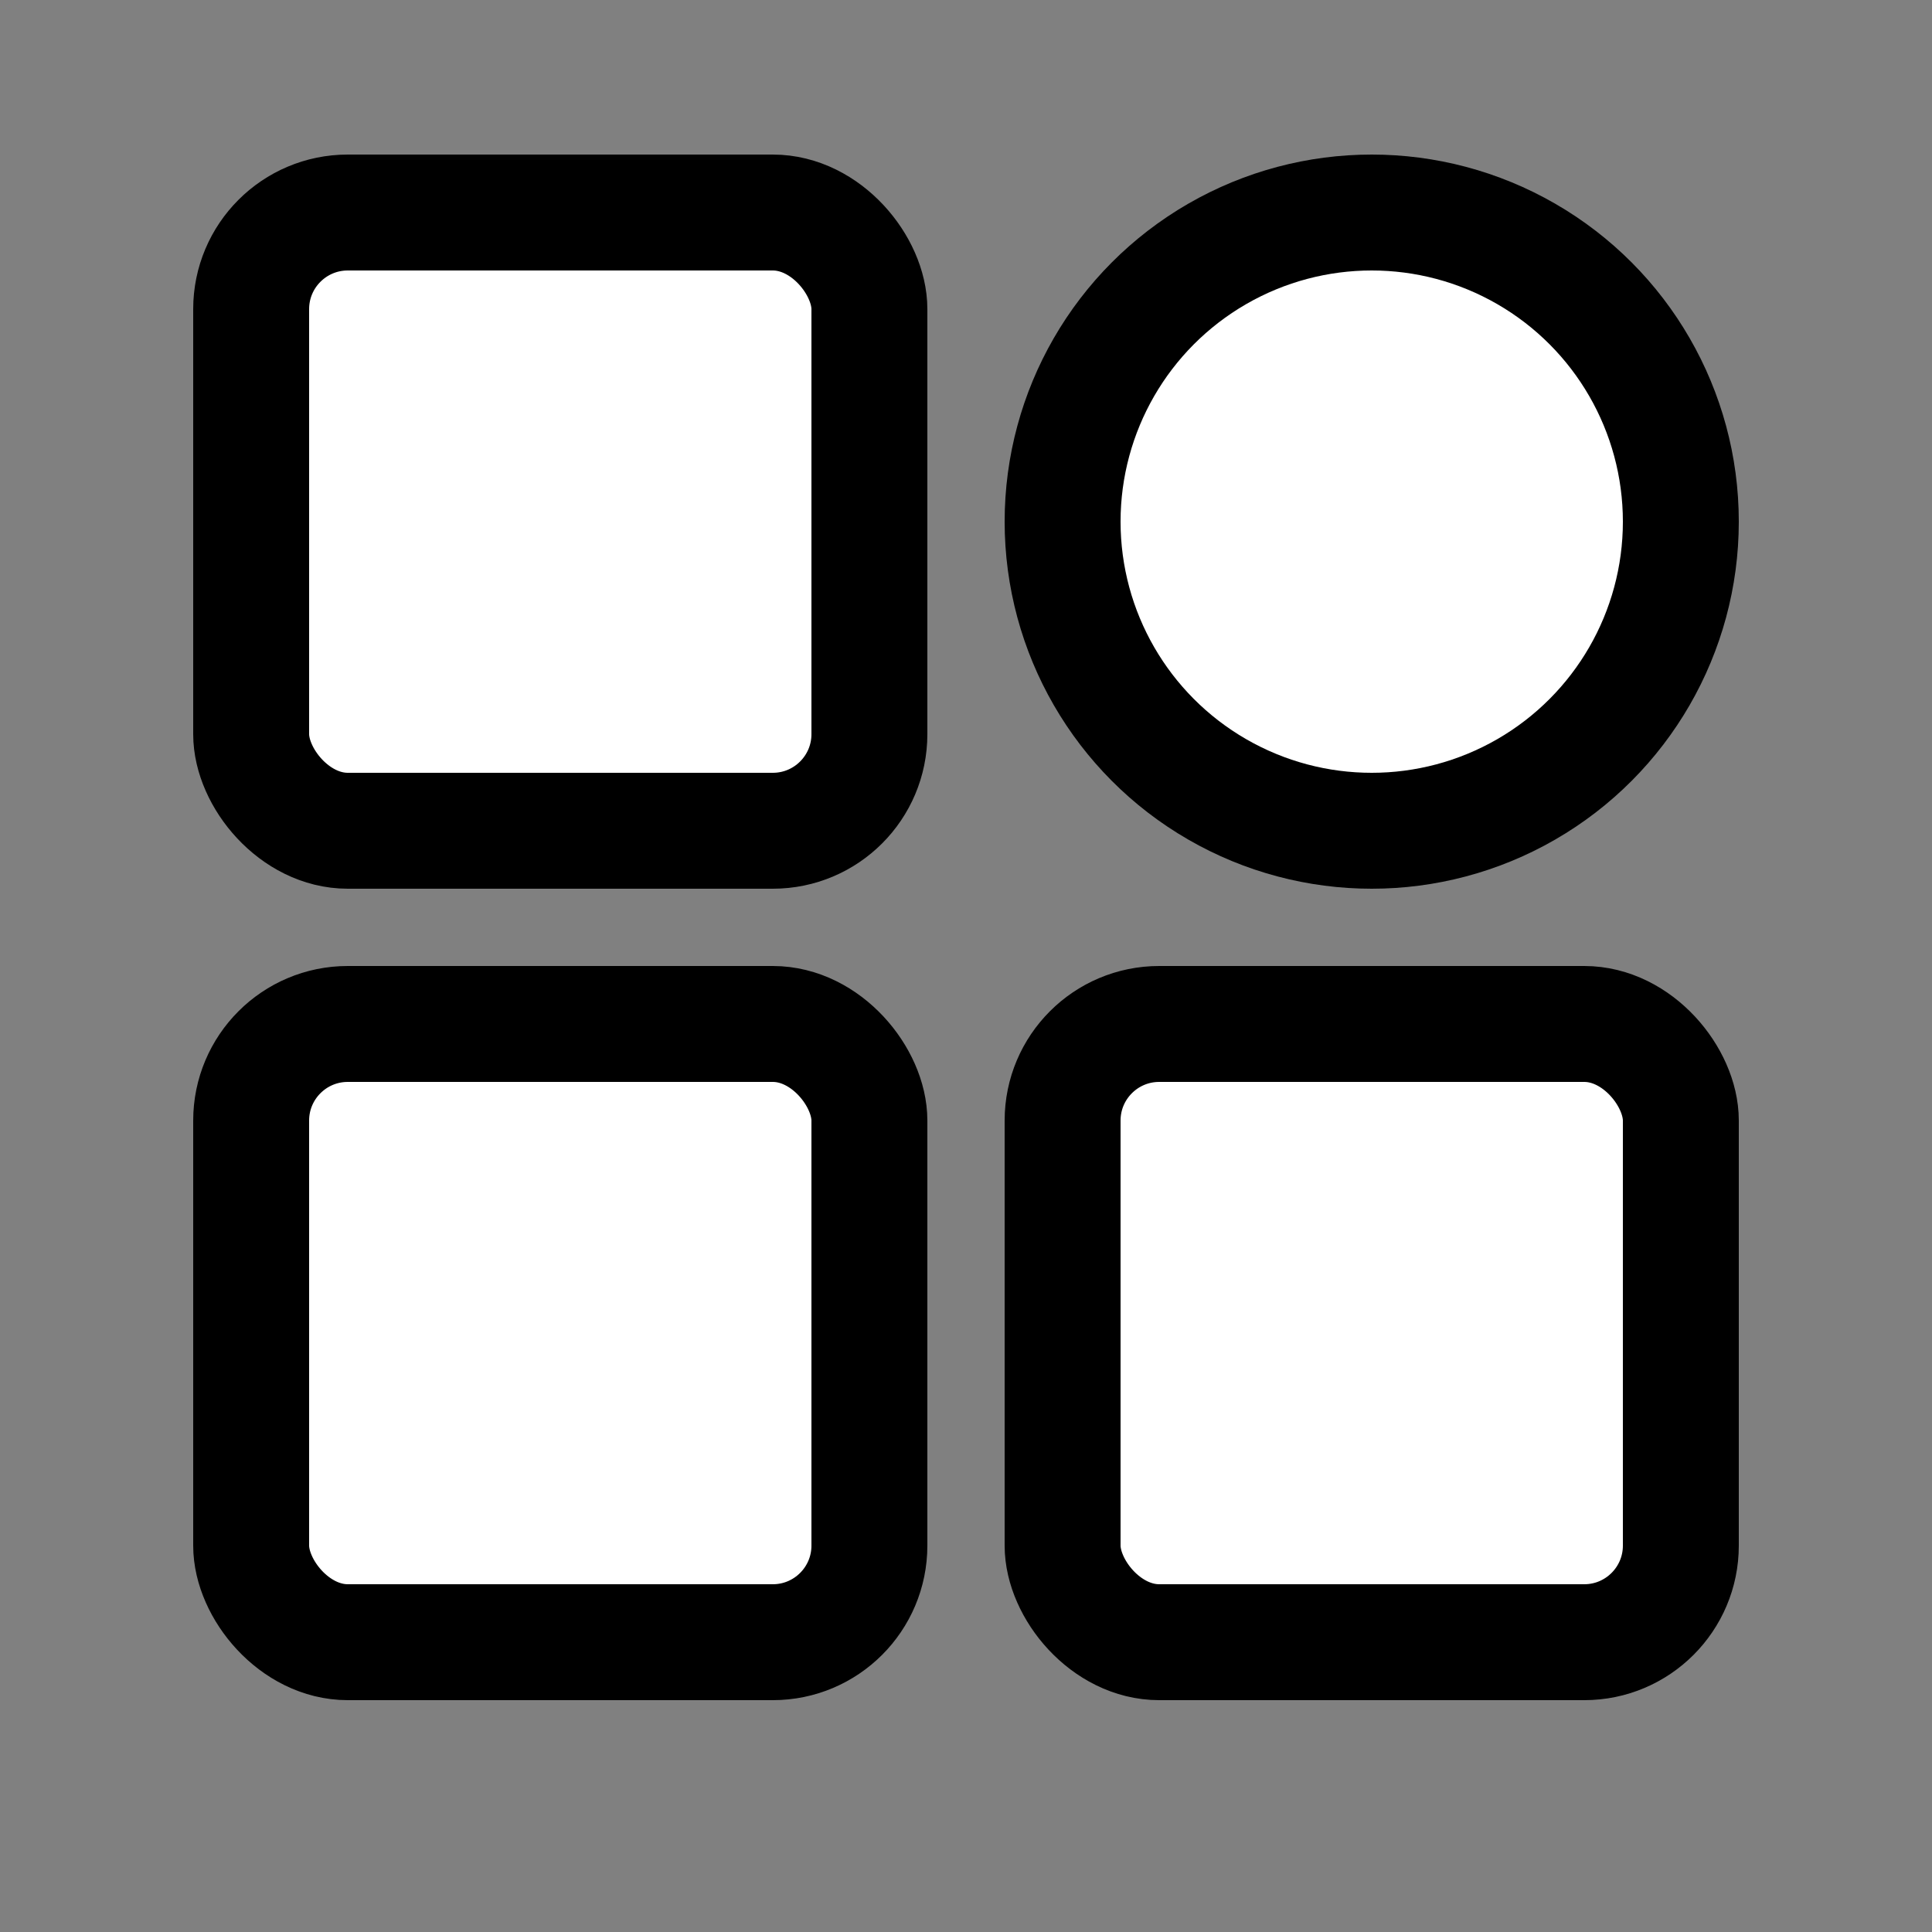
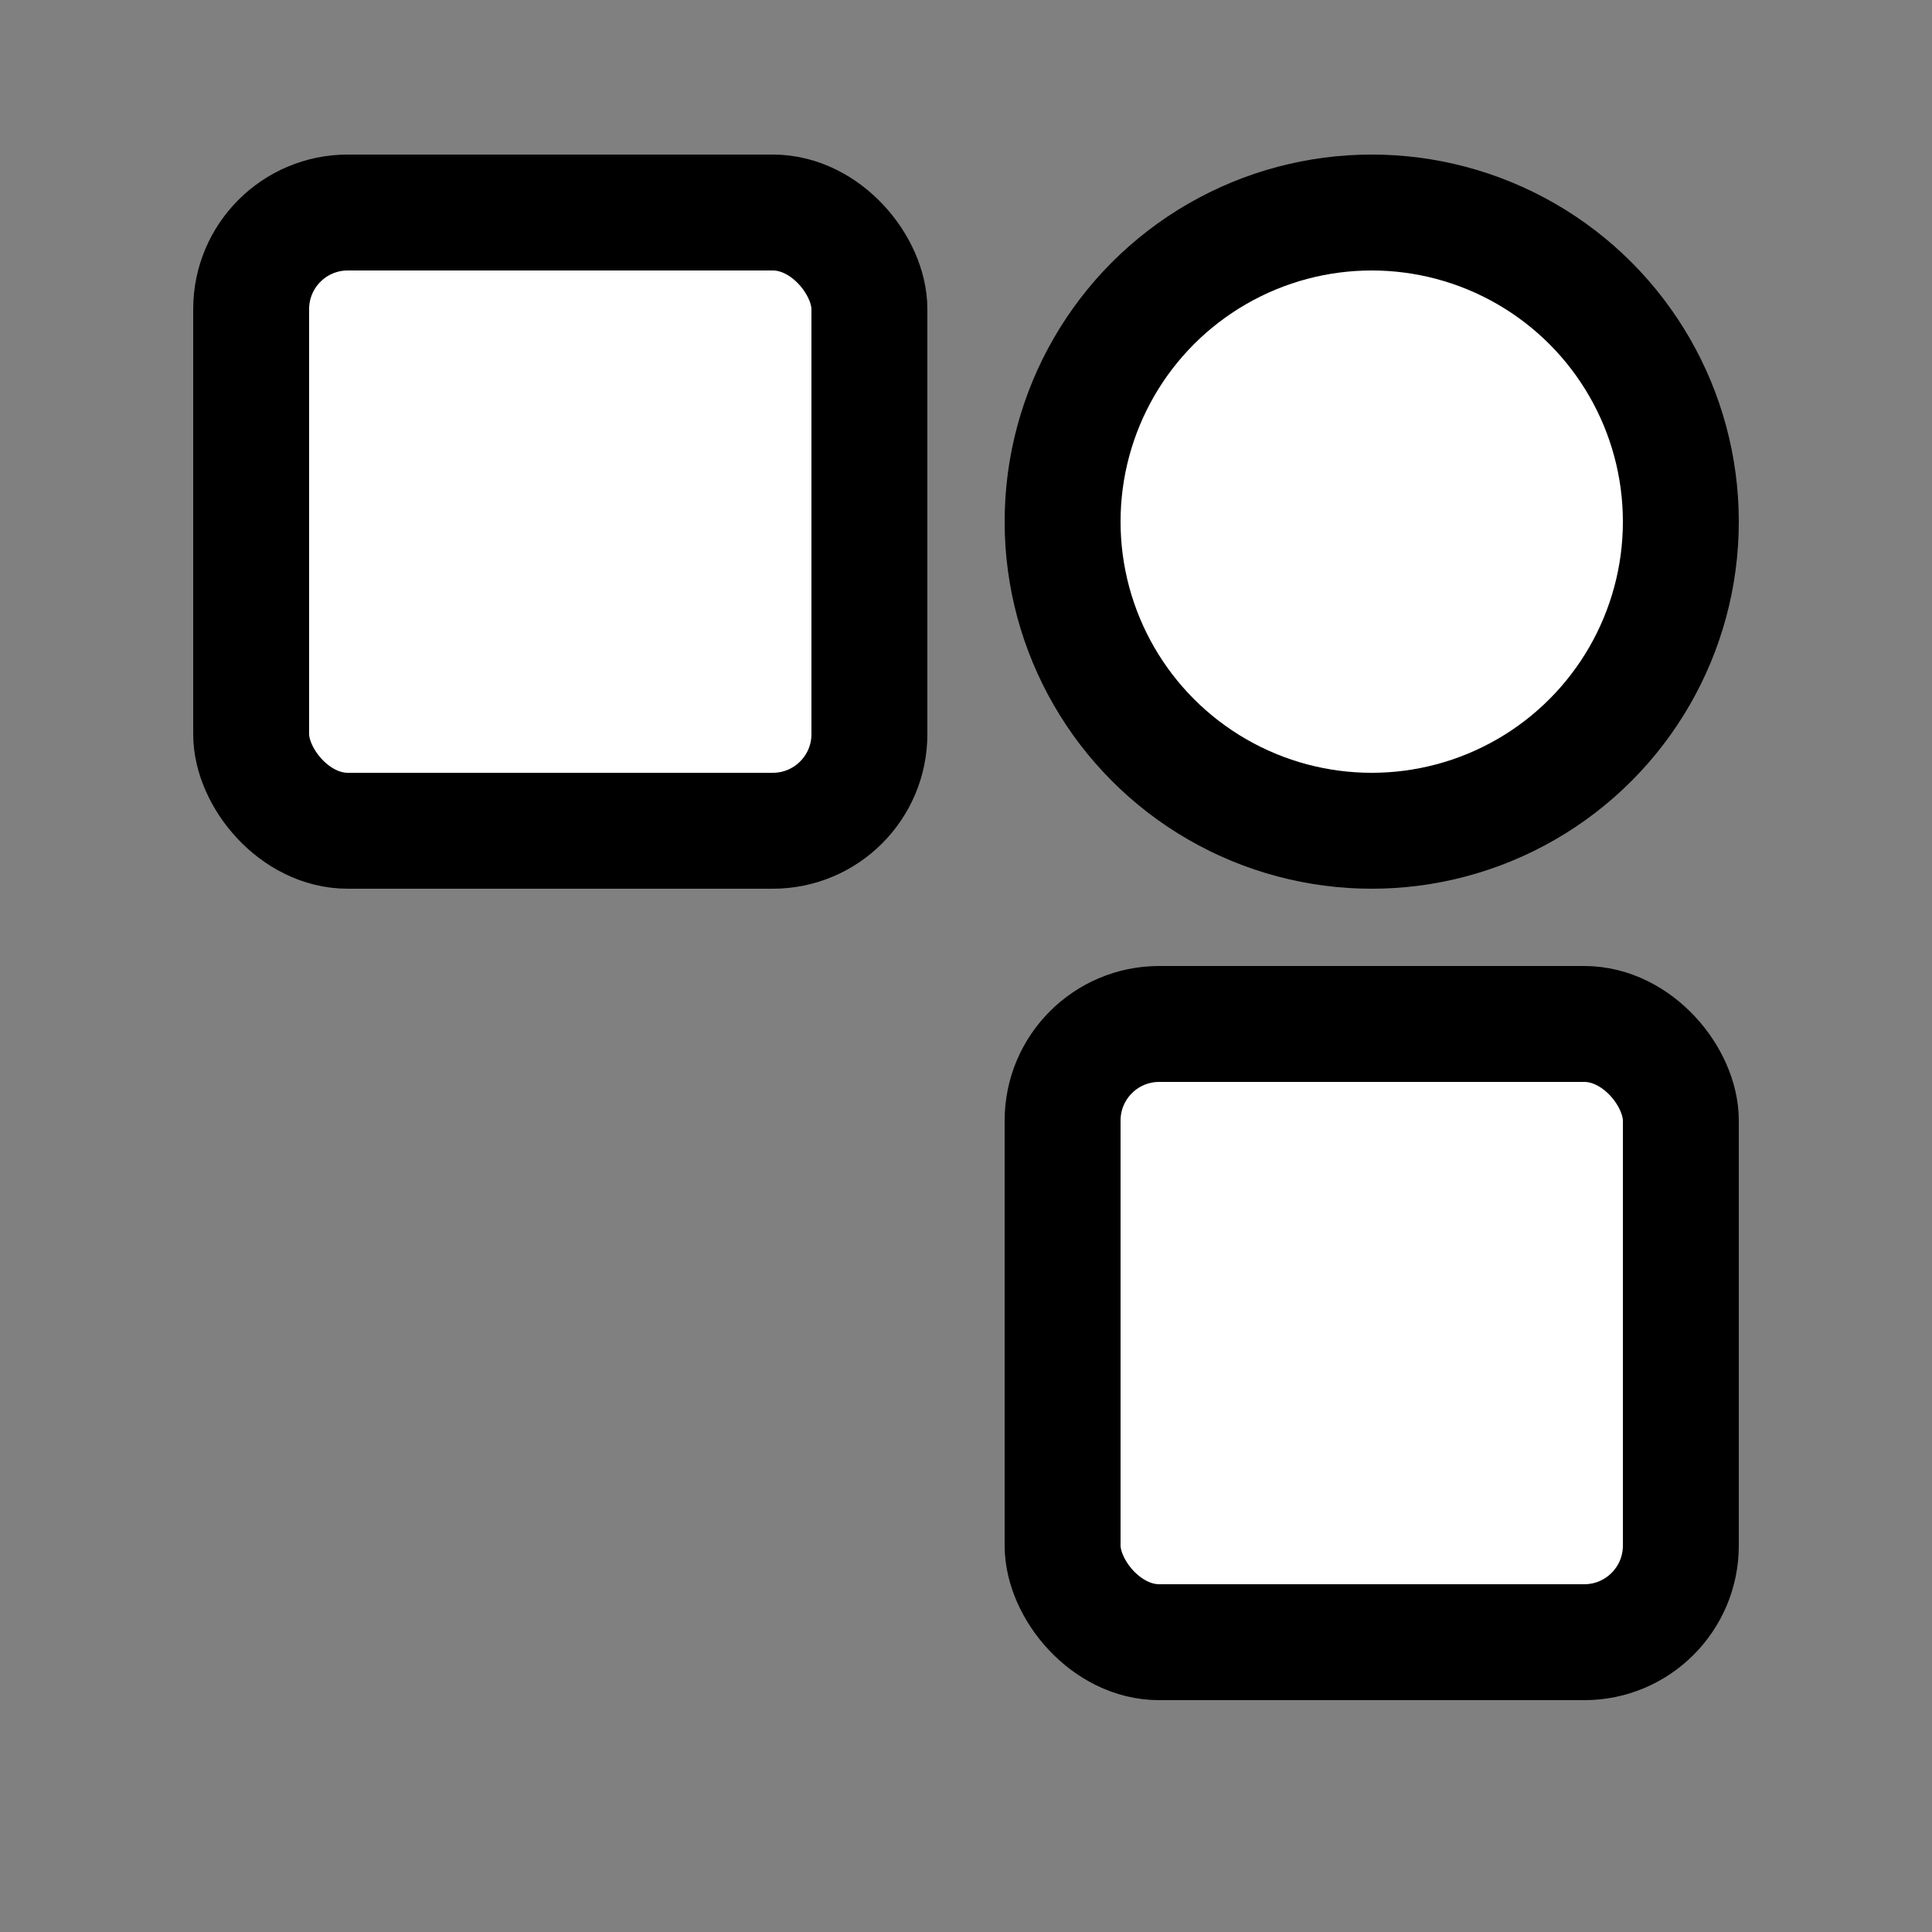
<svg xmlns="http://www.w3.org/2000/svg" width="50" height="50" viewBox="0 0 50 50" fill="none">
  <rect x="0" y="0" width="50" height="50" fill="#808080" stroke="none" />
  <rect x="6.5" y="5.5" width="16" height="16" rx="2.5" fill="white" stroke="black" stroke-width="3" />
-   <rect x="6.5" y="26.5" width="16" height="16" rx="2.5" fill="white" stroke="black" stroke-width="3" />
  <rect x="27.5" y="26.5" width="16" height="16" rx="2.5" fill="white" stroke="black" stroke-width="3" />
  <circle cx="35.5" cy="13.5" r="8" fill="white" stroke="black" stroke-width="3" />
</svg>